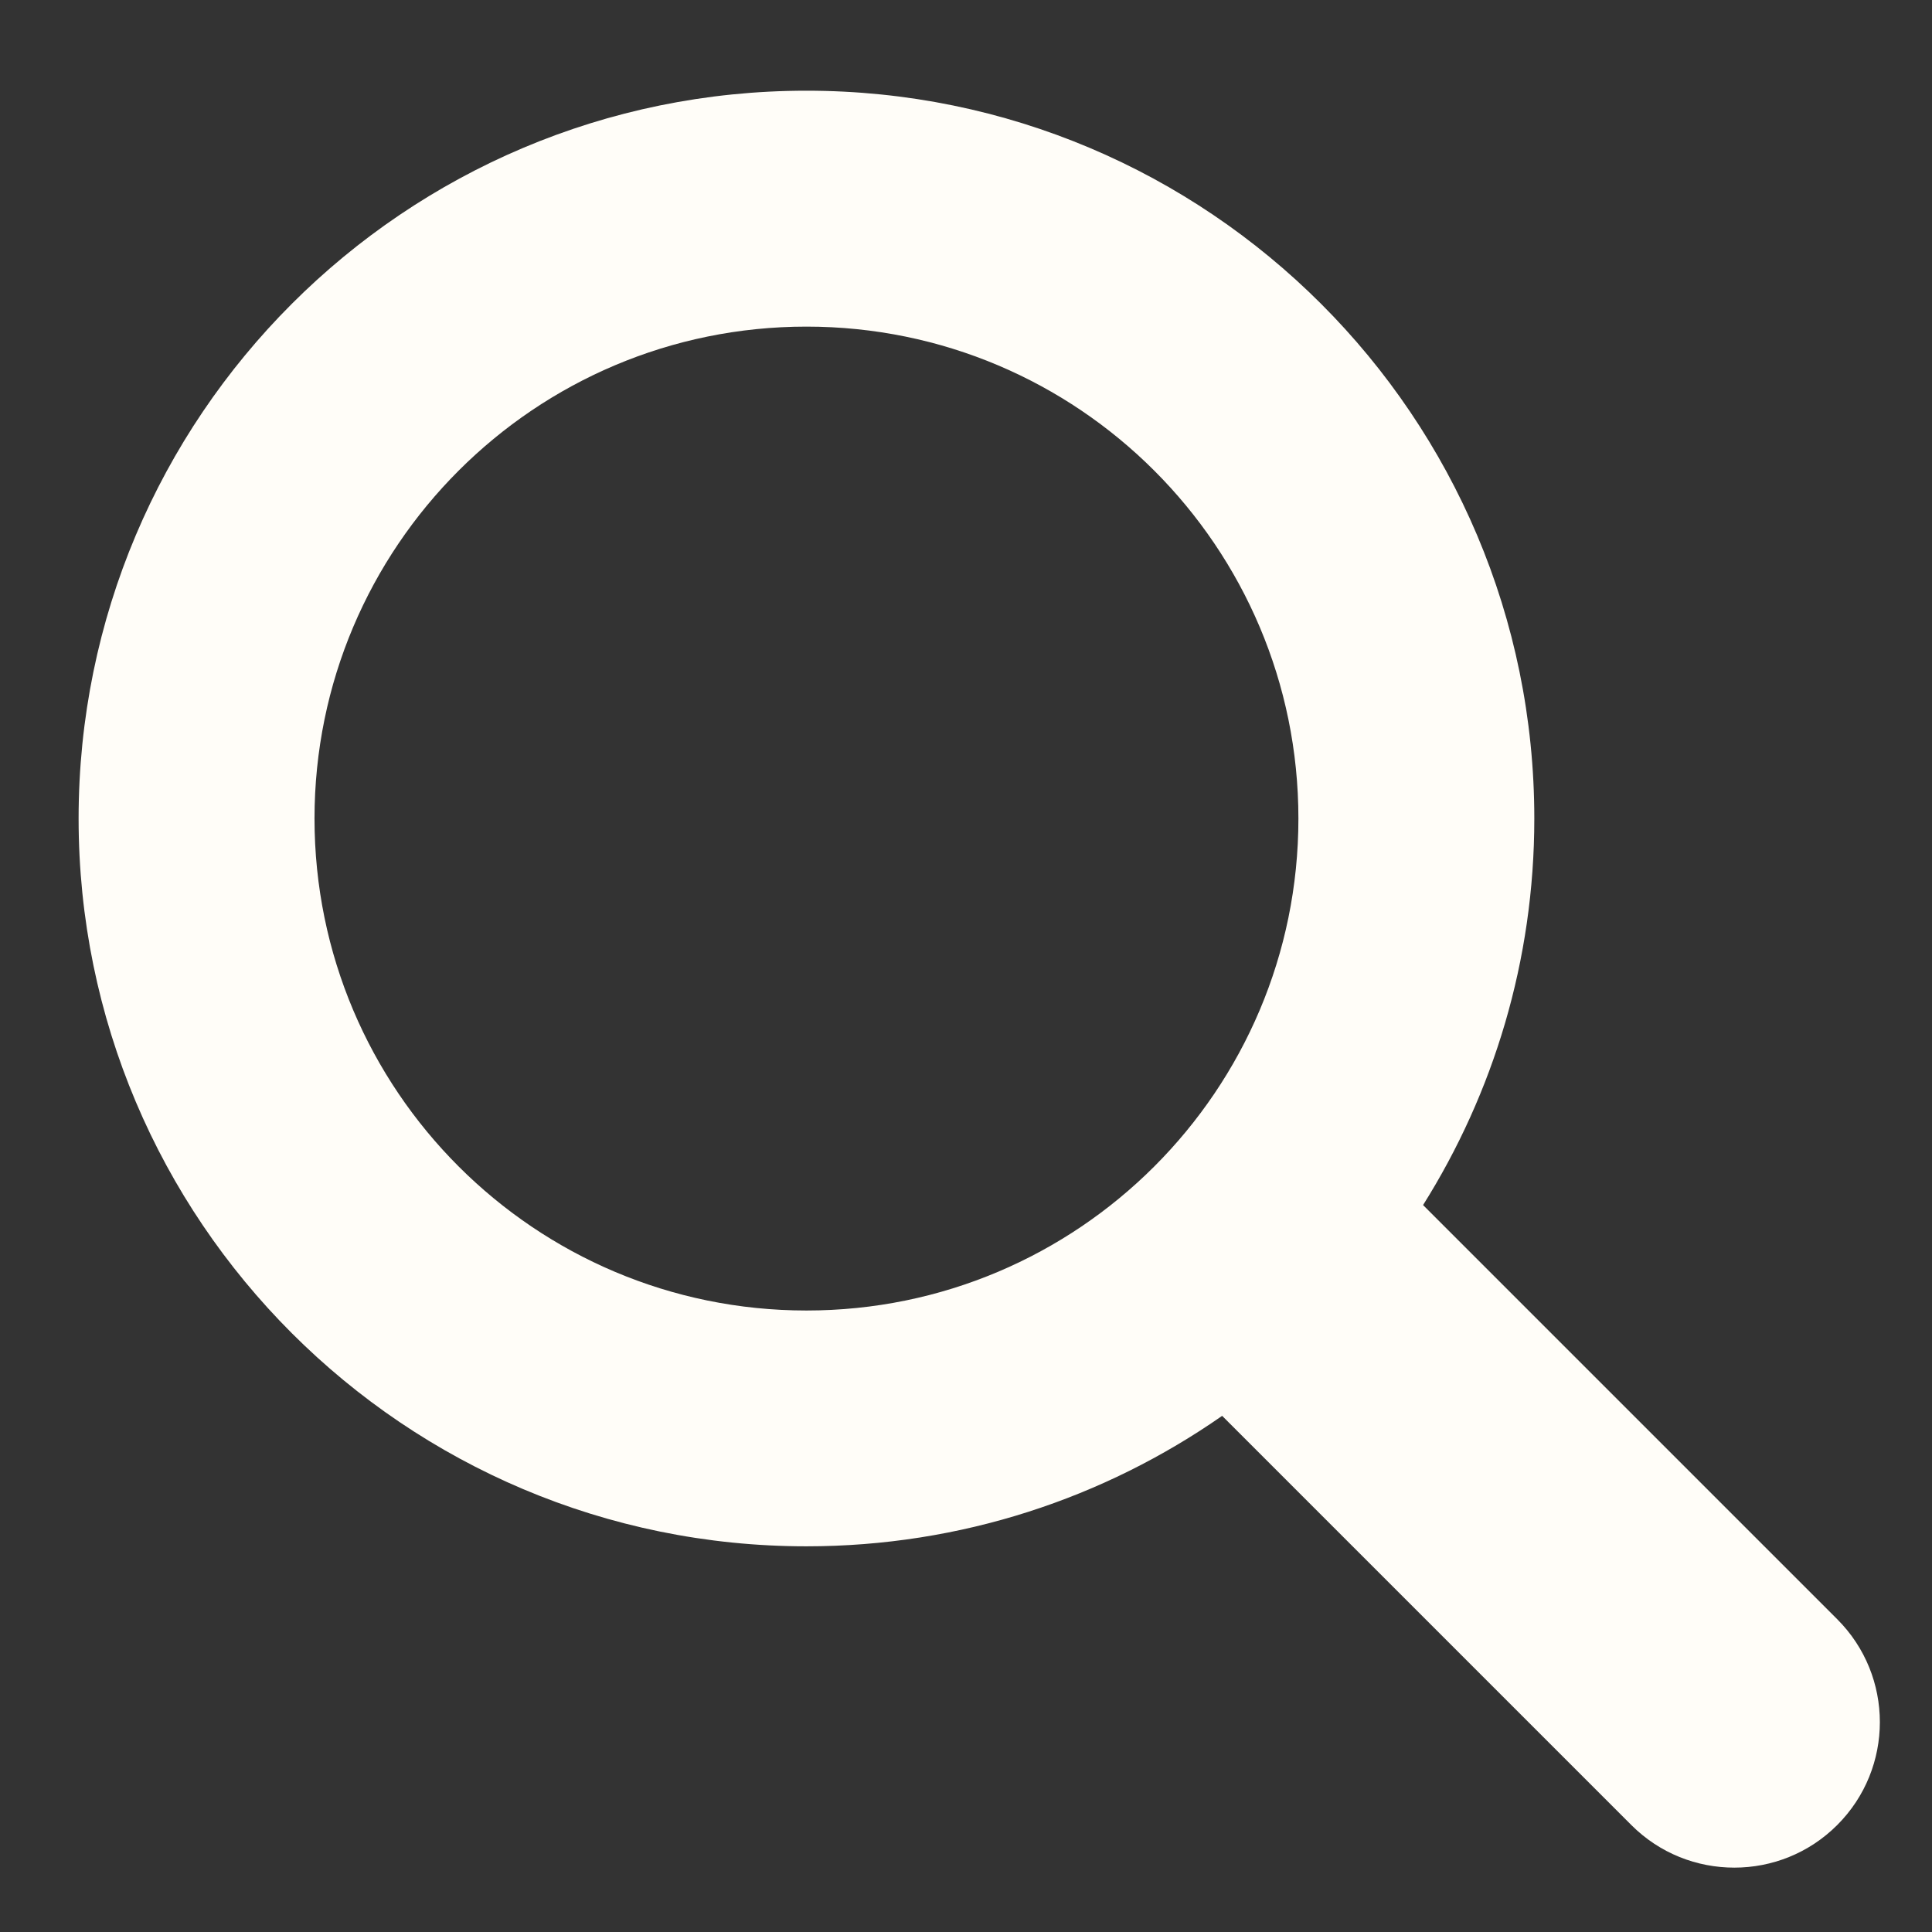
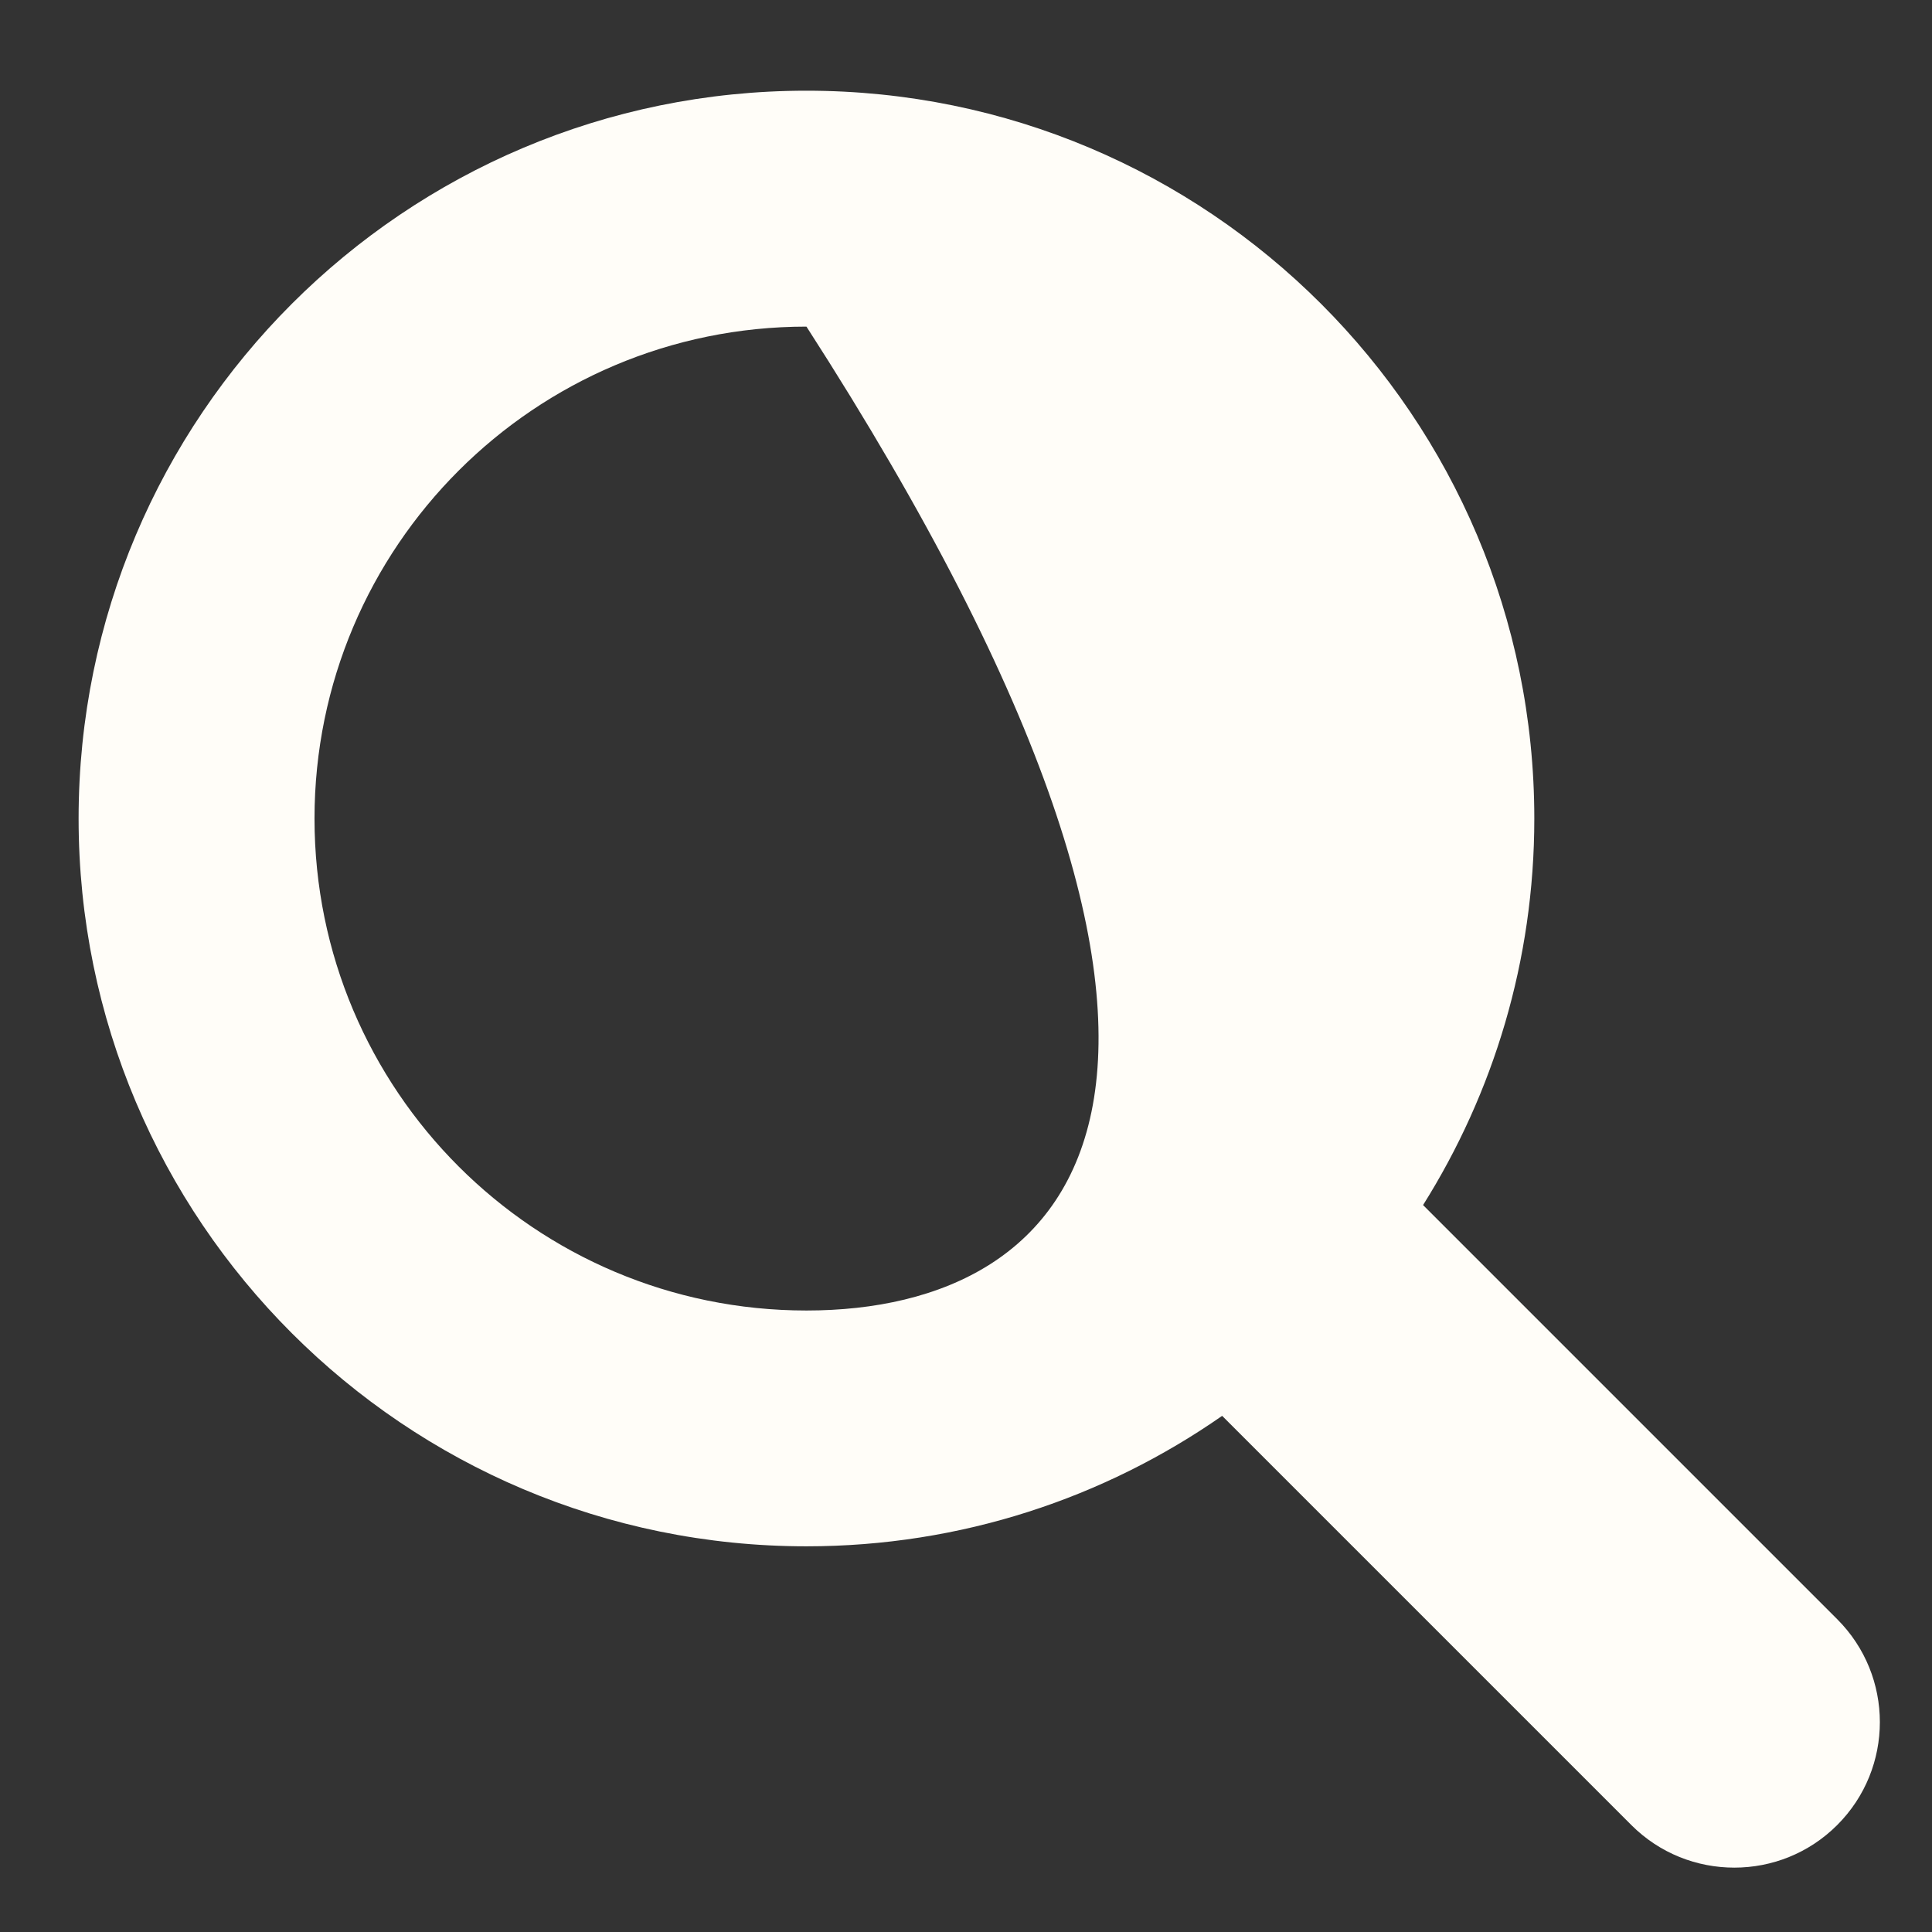
<svg xmlns="http://www.w3.org/2000/svg" width="19" height="19" viewBox="0 0 19 19" fill="none">
  <rect x="0" y="0" width="19" height="19" fill="#333333" stroke="none" />
-   <path d="M18.068 15.924L13.995 11.851C14.687 10.749 15.089 9.447 15.089 8.05C15.089 4.096 11.884 0.892 7.931 0.892C3.978 0.892 0.773 4.096 0.773 8.05C0.773 12.003 3.978 15.207 7.931 15.207C9.452 15.207 10.86 14.732 12.019 13.924L16.043 17.948C16.323 18.228 16.689 18.367 17.056 18.367C17.422 18.367 17.788 18.228 18.068 17.948C18.627 17.389 18.627 16.483 18.068 15.924ZM7.931 12.888C5.259 12.888 3.093 10.722 3.093 8.05C3.093 5.378 5.259 3.212 7.931 3.212C10.603 3.212 12.769 5.378 12.769 8.05C12.769 10.722 10.603 12.888 7.931 12.888Z" fill="#FFFDF8" />
+   <path d="M18.068 15.924L13.995 11.851C14.687 10.749 15.089 9.447 15.089 8.05C15.089 4.096 11.884 0.892 7.931 0.892C3.978 0.892 0.773 4.096 0.773 8.05C0.773 12.003 3.978 15.207 7.931 15.207C9.452 15.207 10.86 14.732 12.019 13.924L16.043 17.948C16.323 18.228 16.689 18.367 17.056 18.367C17.422 18.367 17.788 18.228 18.068 17.948C18.627 17.389 18.627 16.483 18.068 15.924ZM7.931 12.888C5.259 12.888 3.093 10.722 3.093 8.05C3.093 5.378 5.259 3.212 7.931 3.212C12.769 10.722 10.603 12.888 7.931 12.888Z" fill="#FFFDF8" />
</svg>